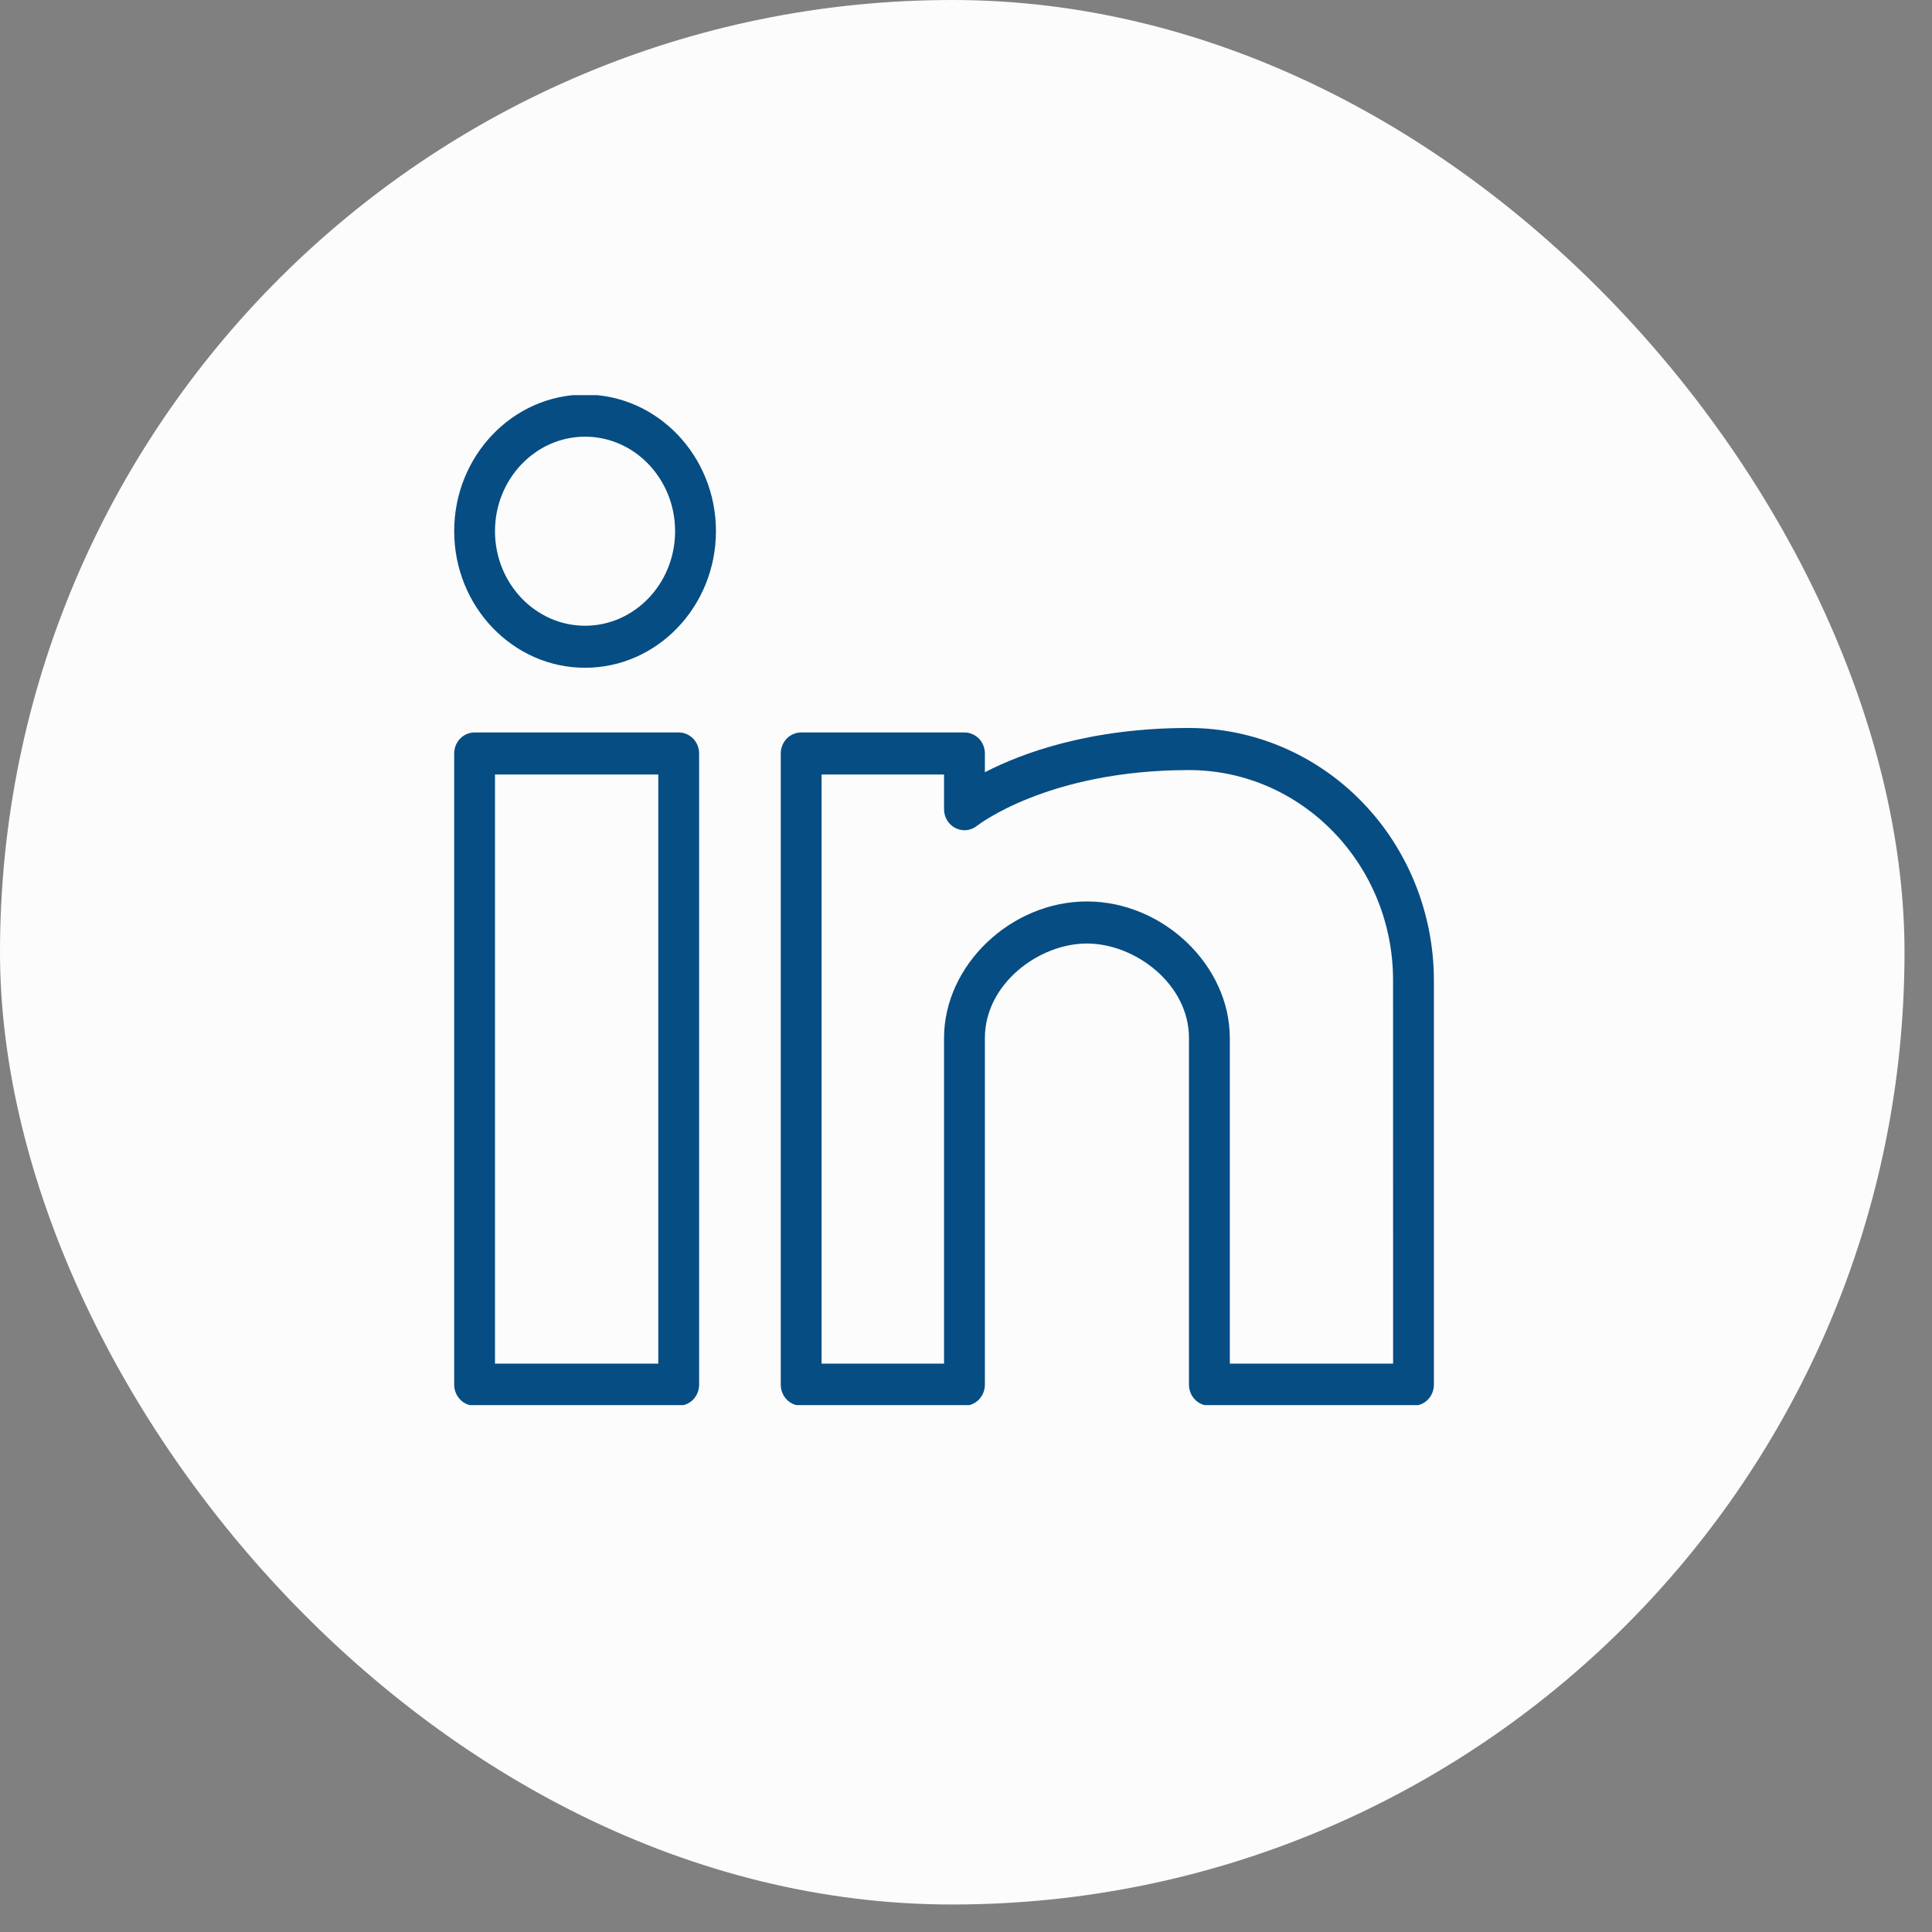
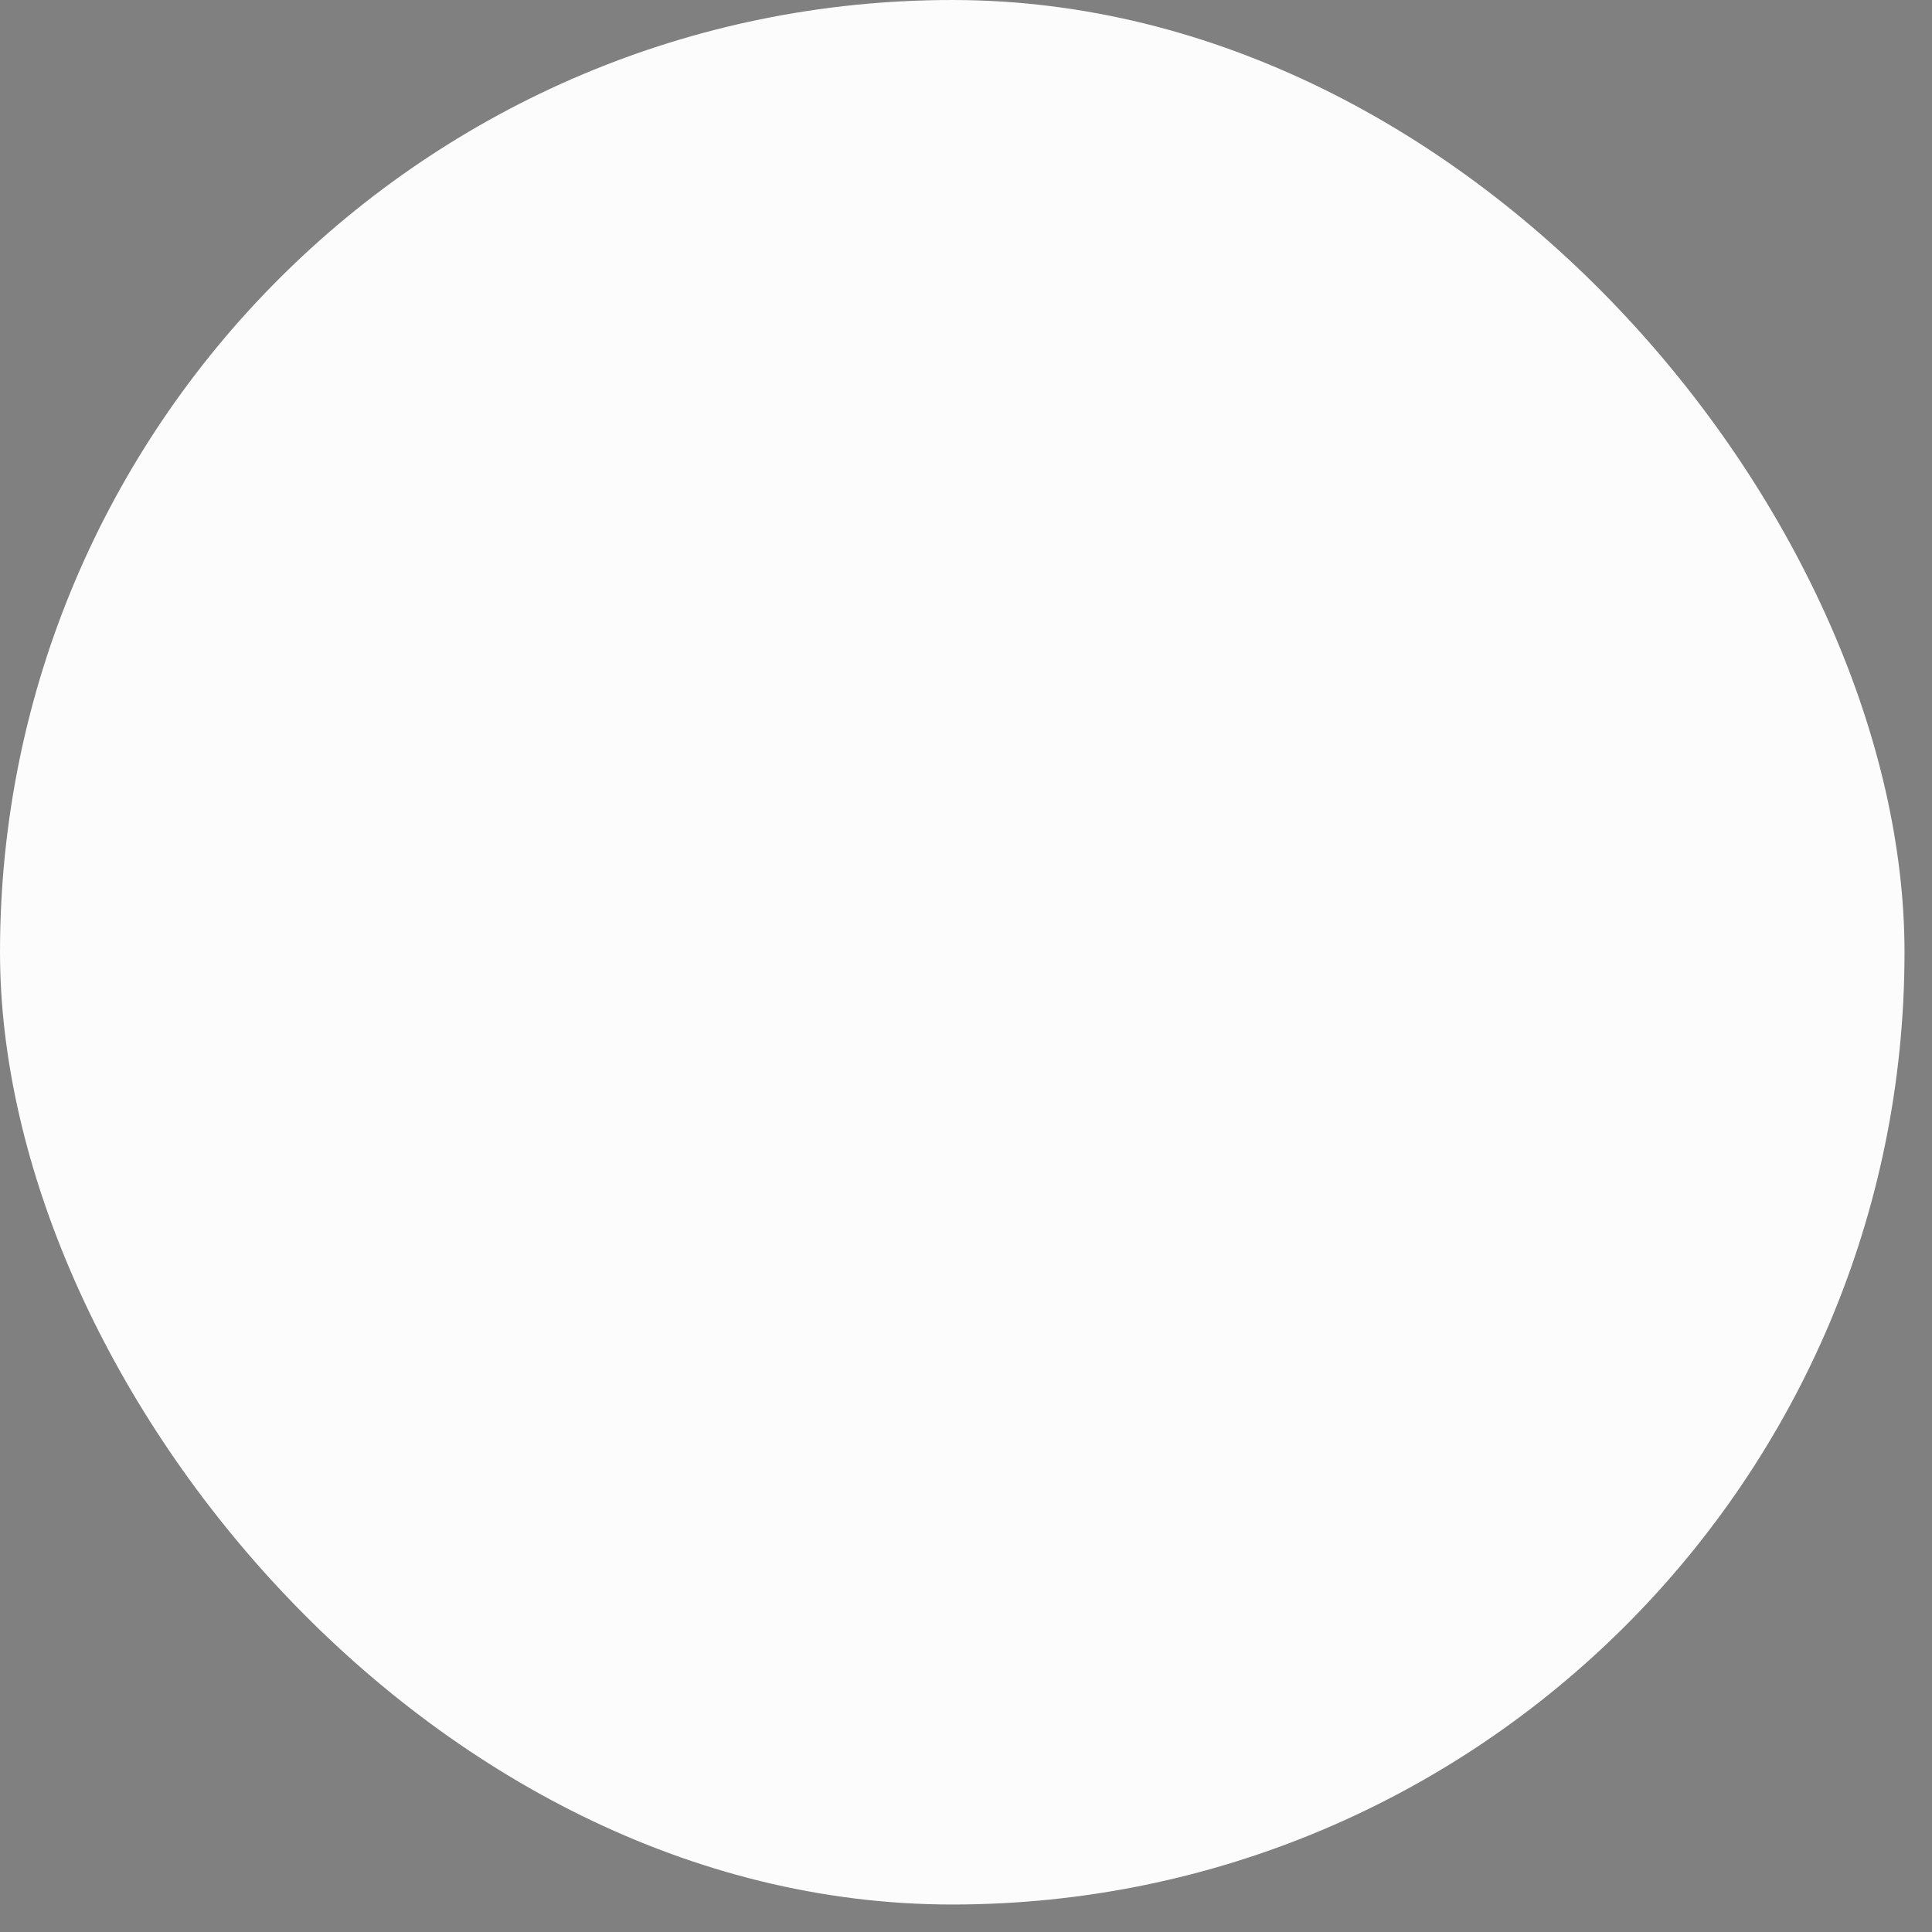
<svg xmlns="http://www.w3.org/2000/svg" width="44" height="44" viewBox="0 0 44 44" fill="none">
  <rect x="0" y="0" width="44" height="44" fill="#808080" stroke="none" />
  <rect width="43.374" height="43.374" rx="21.687" fill="#FCFCFC" />
  <g clip-path="url(#clip0_132_245)">
-     <path d="M15.457 16.681H10.809C10.685 16.681 10.567 16.732 10.48 16.821C10.393 16.911 10.344 17.033 10.344 17.16V31.535C10.344 31.662 10.393 31.784 10.48 31.874C10.567 31.964 10.685 32.014 10.809 32.014H15.457C15.58 32.014 15.699 31.964 15.786 31.874C15.873 31.784 15.922 31.662 15.922 31.535V17.16C15.922 17.033 15.873 16.911 15.786 16.821C15.699 16.732 15.58 16.681 15.457 16.681ZM14.992 31.056H11.273V17.639H14.992V31.056ZM13.324 8.986C11.681 8.986 10.344 10.381 10.344 12.096C10.344 13.813 11.681 15.208 13.324 15.208C14.968 15.208 16.305 13.812 16.305 12.096C16.305 10.381 14.968 8.986 13.324 8.986ZM13.324 14.251C12.194 14.251 11.273 13.285 11.273 12.097C11.273 10.911 12.194 9.945 13.324 9.945C14.456 9.945 15.375 10.911 15.375 12.097C15.375 13.285 14.456 14.251 13.324 14.251ZM27.078 16.579C24.812 16.579 23.269 17.154 22.43 17.587V17.16C22.43 17.033 22.381 16.911 22.294 16.821C22.206 16.732 22.088 16.681 21.965 16.681H18.246C18.123 16.681 18.005 16.732 17.917 16.821C17.83 16.911 17.781 17.033 17.781 17.16V31.535C17.781 31.662 17.83 31.784 17.917 31.874C18.005 31.964 18.123 32.014 18.246 32.014H21.965C22.088 32.014 22.206 31.964 22.294 31.874C22.381 31.784 22.43 31.662 22.43 31.535V23.64C22.43 22.409 23.657 21.488 24.754 21.488C25.851 21.488 27.078 22.409 27.078 23.64V31.535C27.078 31.662 27.127 31.784 27.214 31.874C27.302 31.964 27.42 32.014 27.543 32.014H32.191C32.315 32.014 32.433 31.964 32.52 31.874C32.607 31.784 32.656 31.662 32.656 31.535V22.325C32.654 20.801 32.066 19.34 31.02 18.263C29.974 17.186 28.556 16.581 27.078 16.579ZM31.727 31.056H28.008V23.64C28.008 21.983 26.487 20.53 24.754 20.53C23.021 20.53 21.5 21.983 21.5 23.64V31.056H18.711V17.639H21.5V18.43C21.5 18.613 21.601 18.779 21.761 18.859C21.839 18.899 21.927 18.915 22.014 18.906C22.1 18.897 22.183 18.862 22.251 18.807C22.267 18.794 23.873 17.538 27.077 17.538C29.64 17.538 31.726 19.684 31.726 22.324L31.727 31.056Z" fill="#064D83" />
-   </g>
+     </g>
  <defs>
    <clipPath id="clip0_132_245">
-       <rect width="27" height="23" fill="white" transform="translate(8 9)" />
-     </clipPath>
+       </clipPath>
  </defs>
</svg>